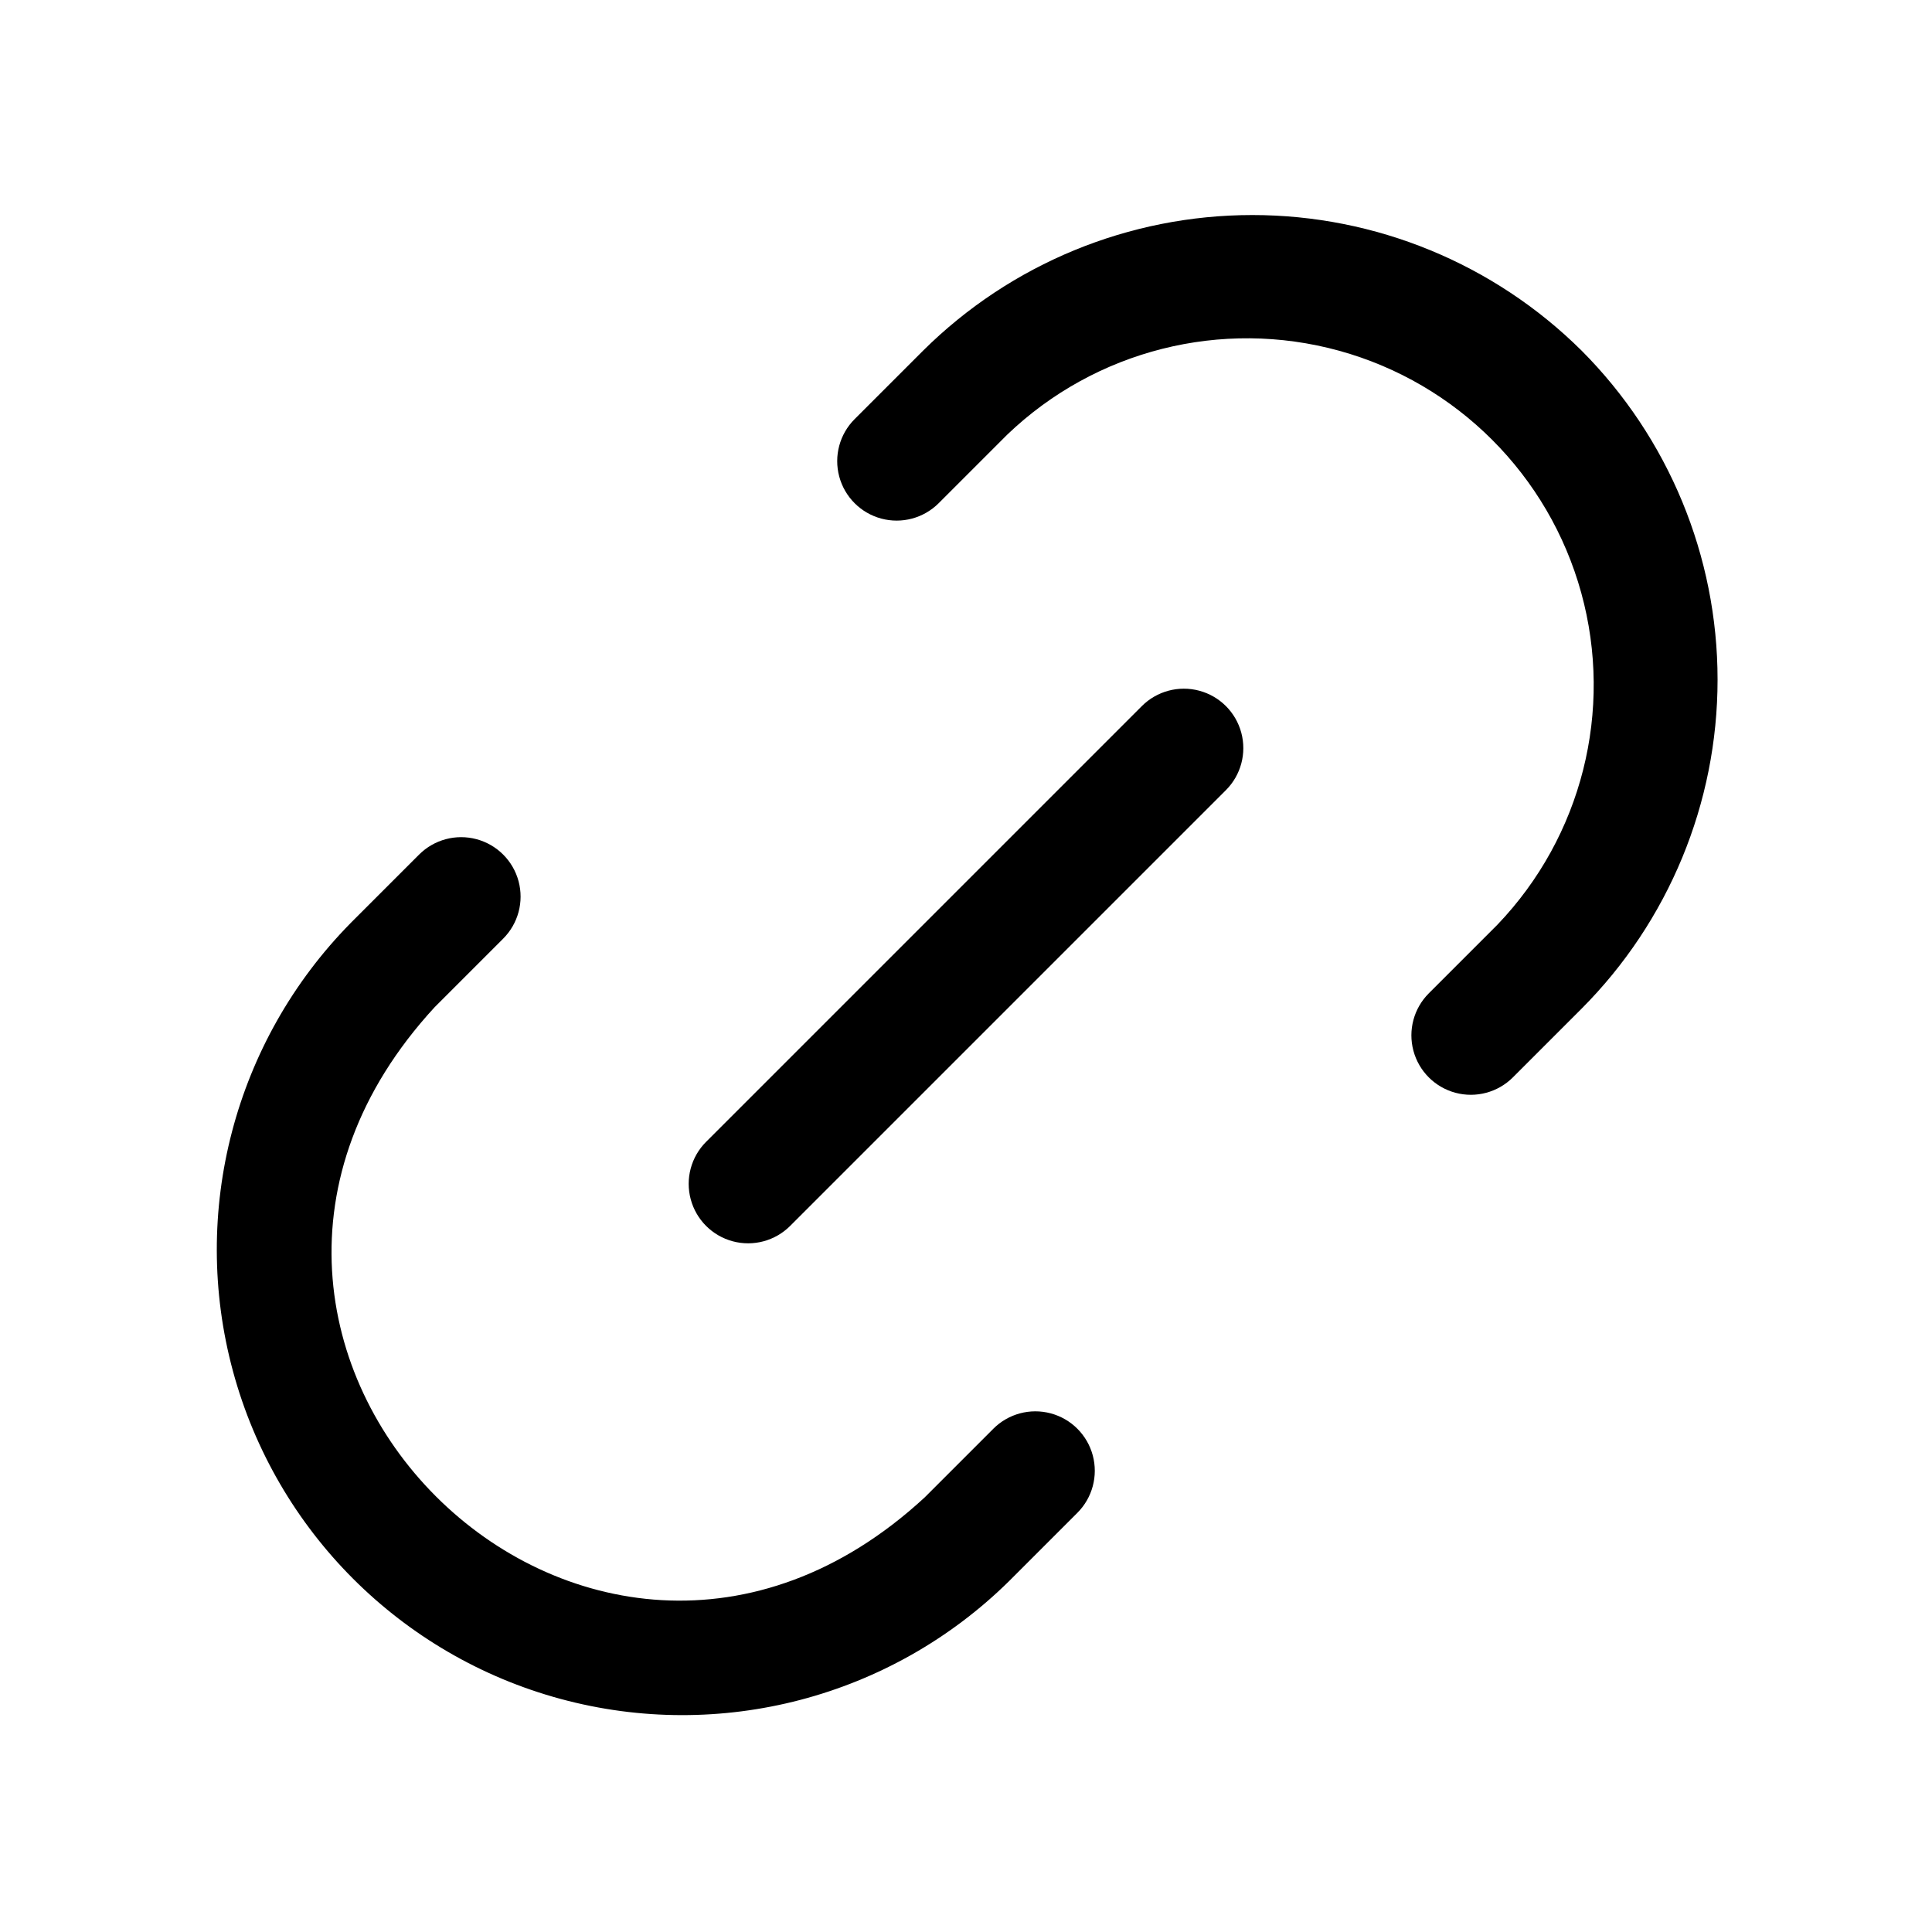
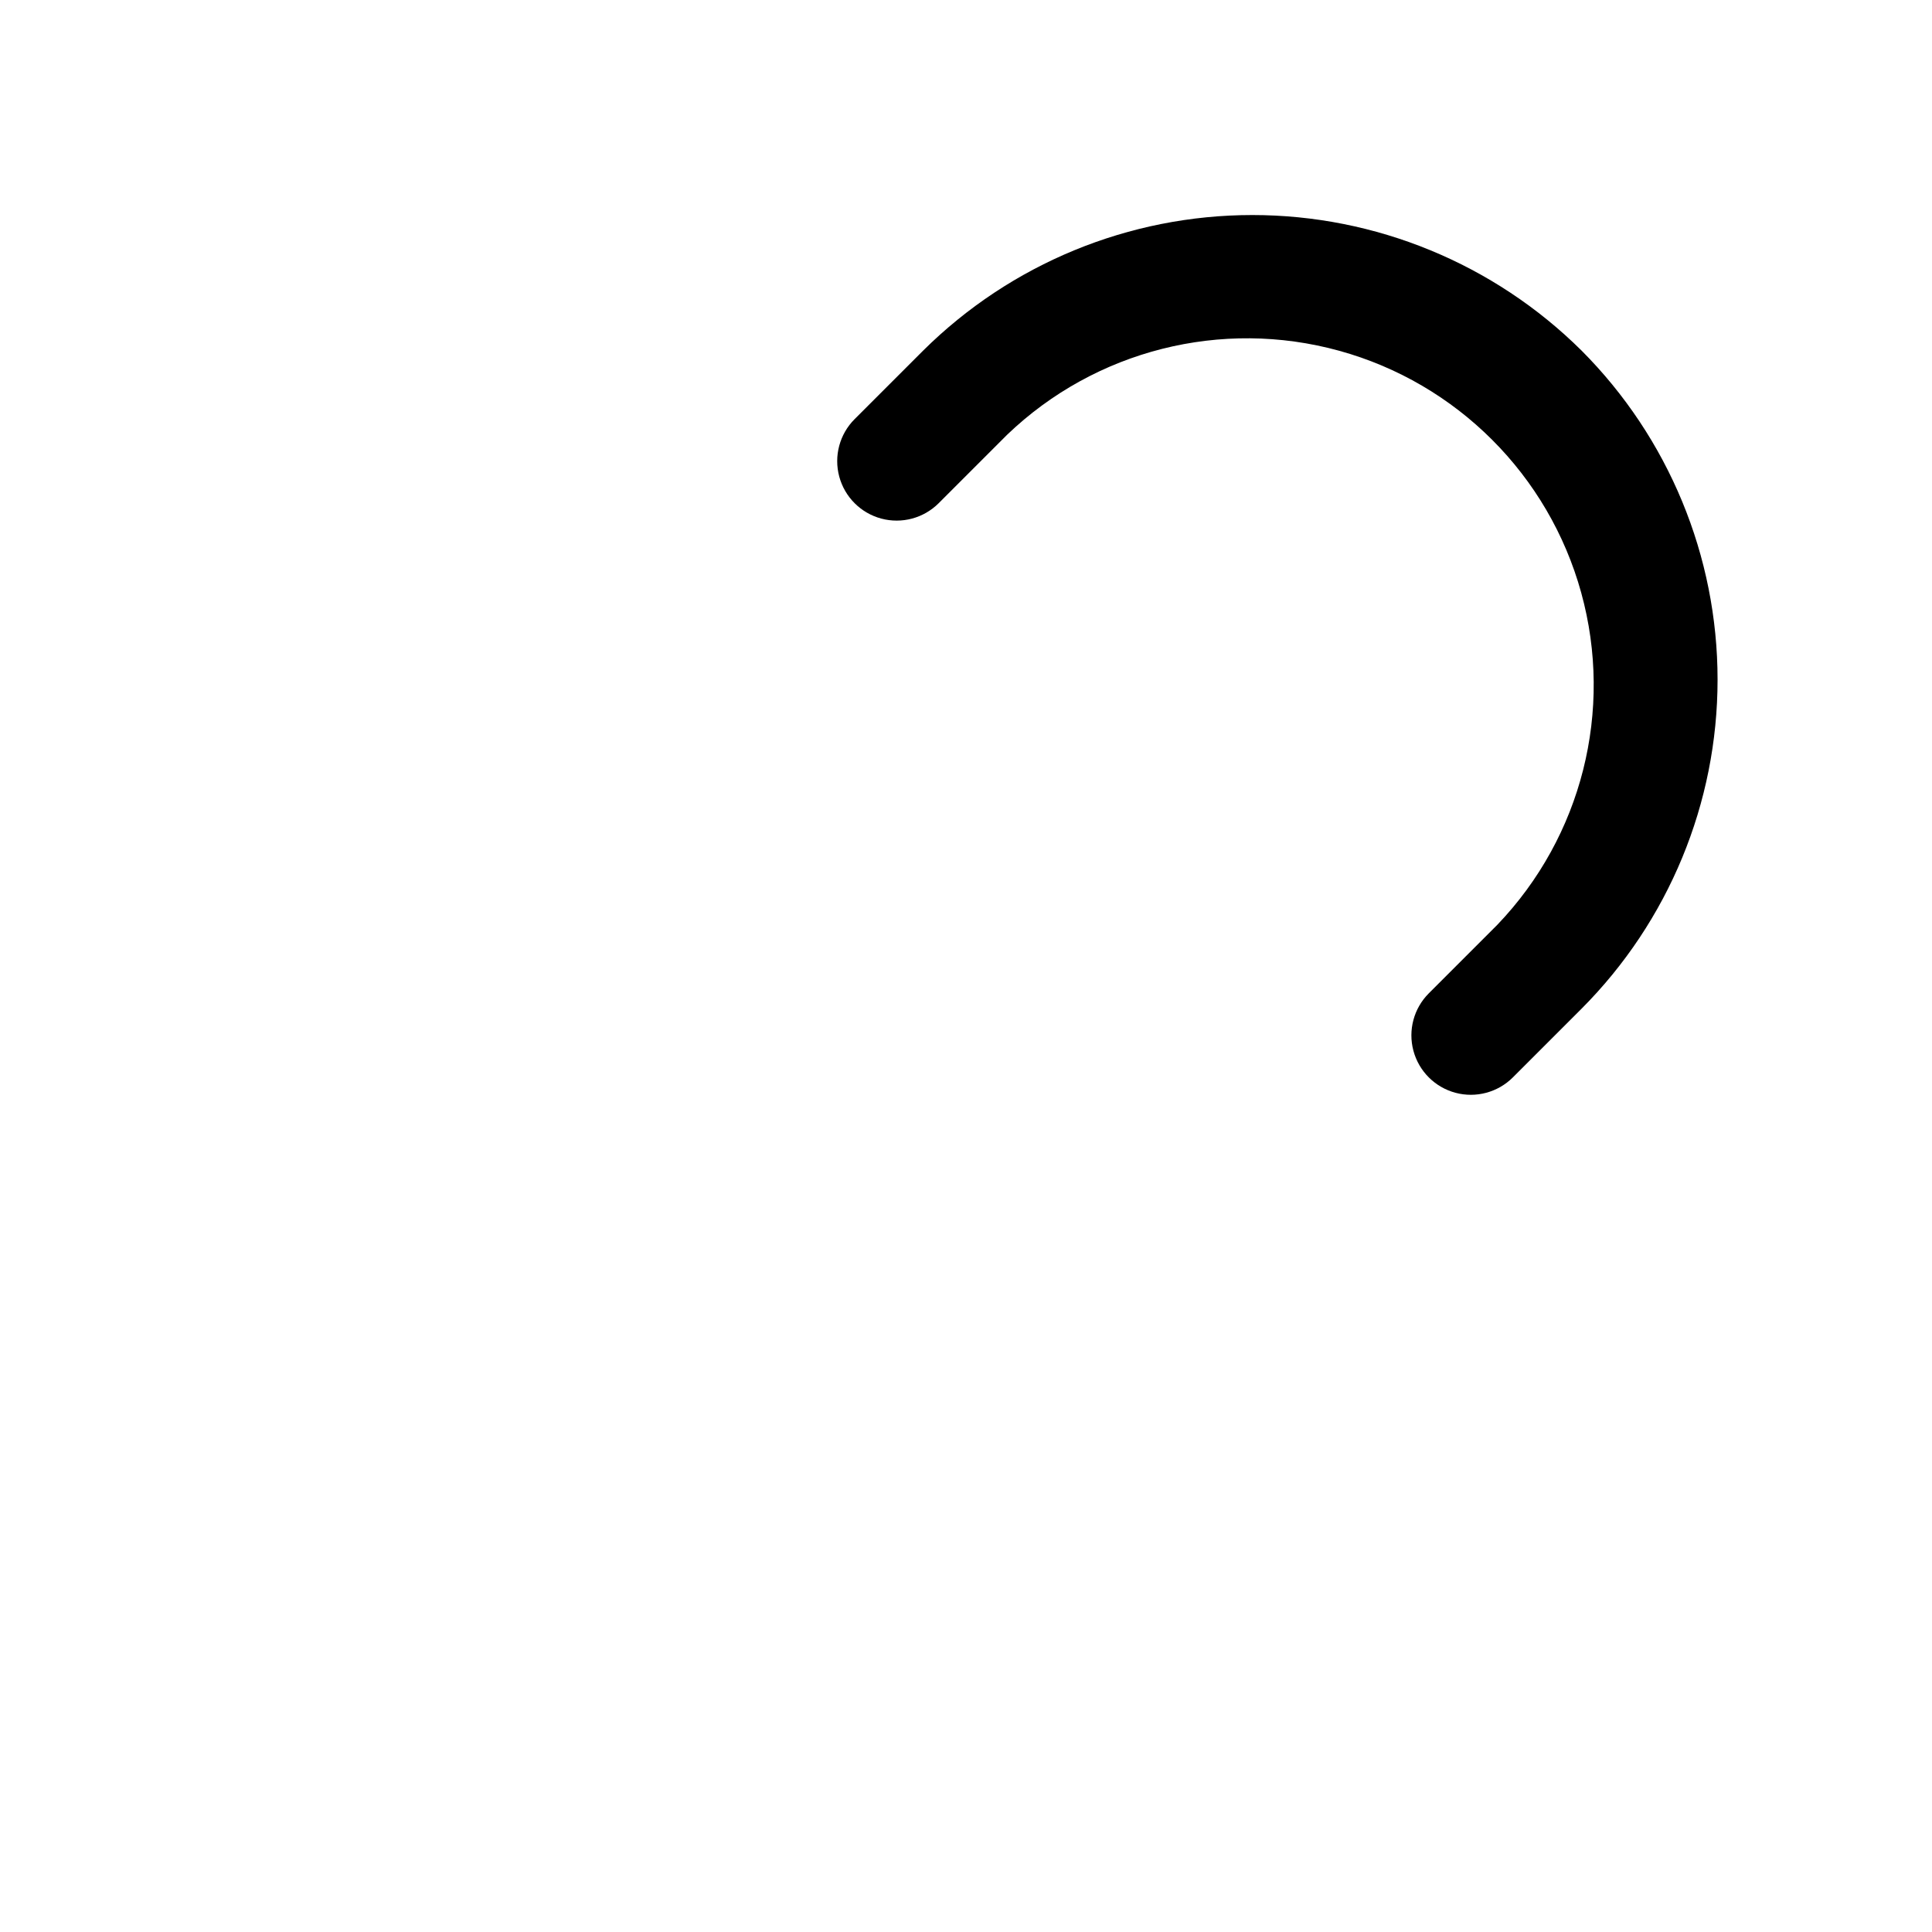
<svg xmlns="http://www.w3.org/2000/svg" fill="#000000" width="800px" height="800px" version="1.1" viewBox="144 144 512 512">
  <g>
    <path d="m563.11 236.89c-23.203-23-54.551-35.902-87.219-35.902-32.672 0-64.02 12.902-87.223 35.902l-18.184 18.184h-0.004c-3.977 3.981-5.531 9.781-4.074 15.215 1.457 5.438 5.703 9.684 11.137 11.141 5.438 1.457 11.238-0.098 15.219-4.078l18.184-18.184c23.363-22.371 56.77-30.809 87.953-22.211 31.184 8.598 55.547 32.961 64.145 64.145 8.598 31.184 0.16 64.594-22.211 87.953l-18.184 18.184v0.004c-3.981 3.977-5.535 9.777-4.078 15.215 1.457 5.438 5.703 9.684 11.141 11.141 5.438 1.453 11.234-0.098 15.215-4.078l18.184-18.184c23.094-23.156 36.062-54.523 36.062-87.223 0-32.703-12.969-64.07-36.062-87.223z" />
-     <path d="m407.24 522.64-18.184 18.184c-89.582 82.734-212.54-40.148-129.89-129.89l18.184-18.184h-0.004c3.981-3.981 5.535-9.781 4.078-15.219-1.457-5.434-5.703-9.68-11.141-11.137-5.434-1.457-11.234 0.098-15.215 4.074l-18.184 18.184v0.004c-30.742 31.242-42.598 76.453-31.137 118.76 11.457 42.309 44.508 75.359 86.816 86.816 42.309 11.461 87.52-0.395 118.77-31.137l18.184-18.184c3.981-3.981 5.531-9.777 4.078-15.215-1.457-5.438-5.703-9.684-11.141-11.141-5.438-1.457-11.238 0.098-15.215 4.078z" />
-     <path d="m446.6 331.12-115.48 115.48c-3.977 3.981-5.531 9.777-4.074 15.215 1.453 5.438 5.699 9.684 11.137 11.141s11.238-0.098 15.215-4.078l115.48-115.48c3.981-3.977 5.535-9.777 4.078-15.215s-5.703-9.684-11.141-11.137c-5.438-1.457-11.234 0.098-15.215 4.074z" />
  </g>
</svg>